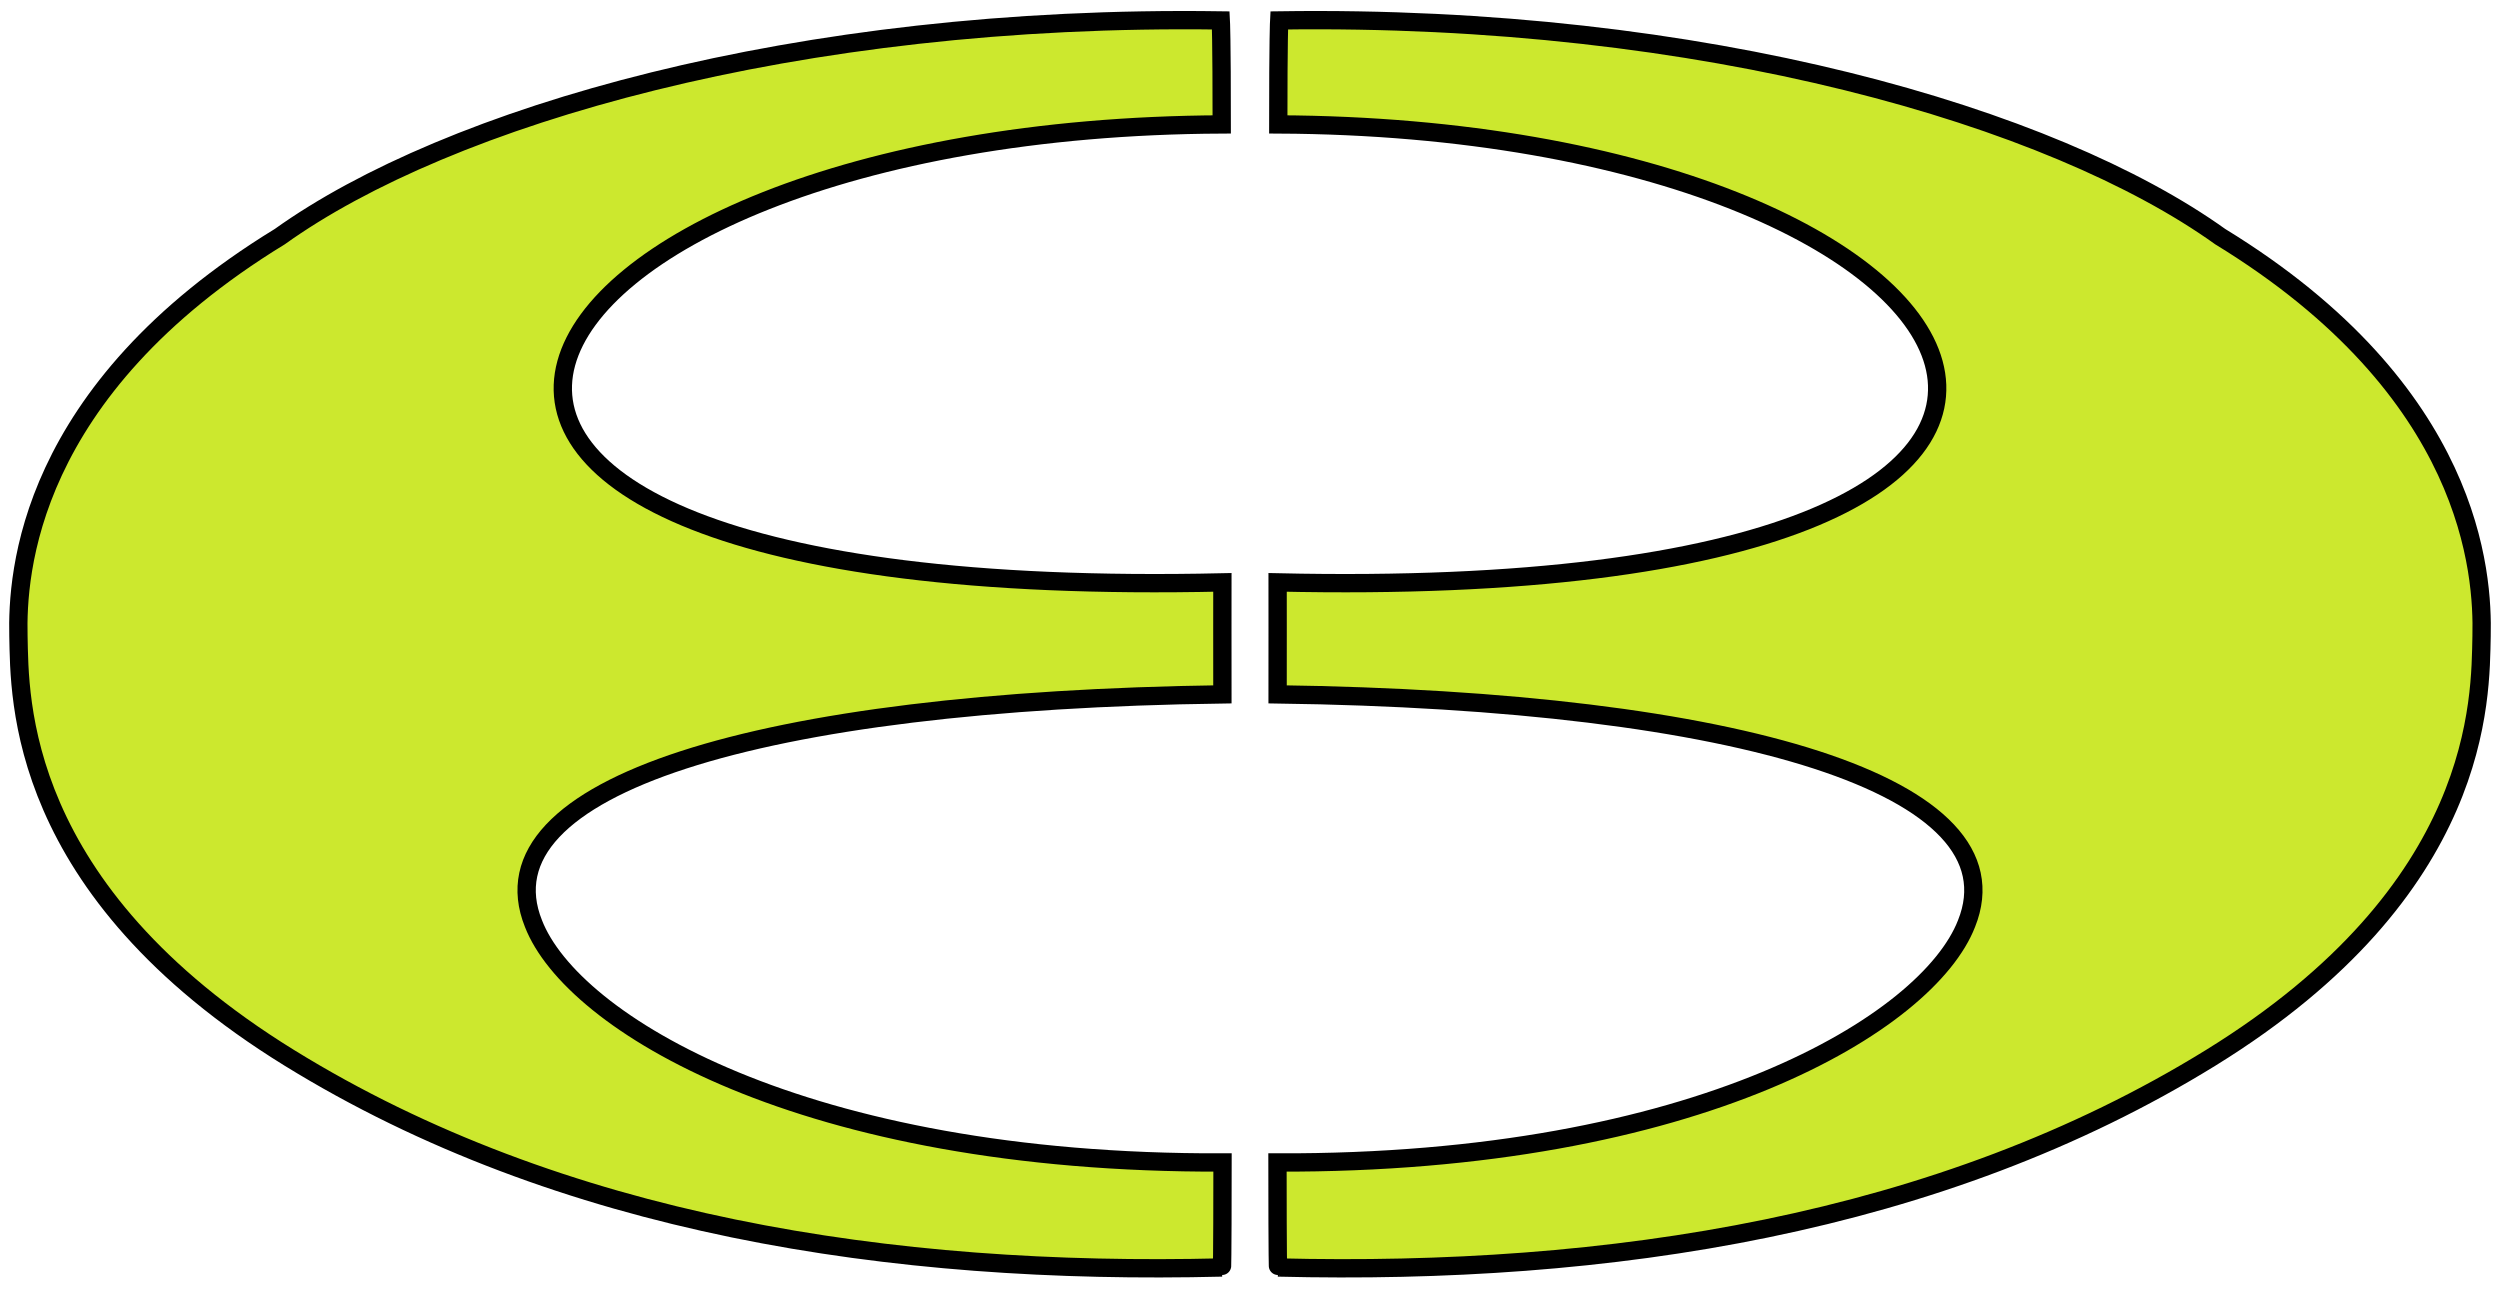
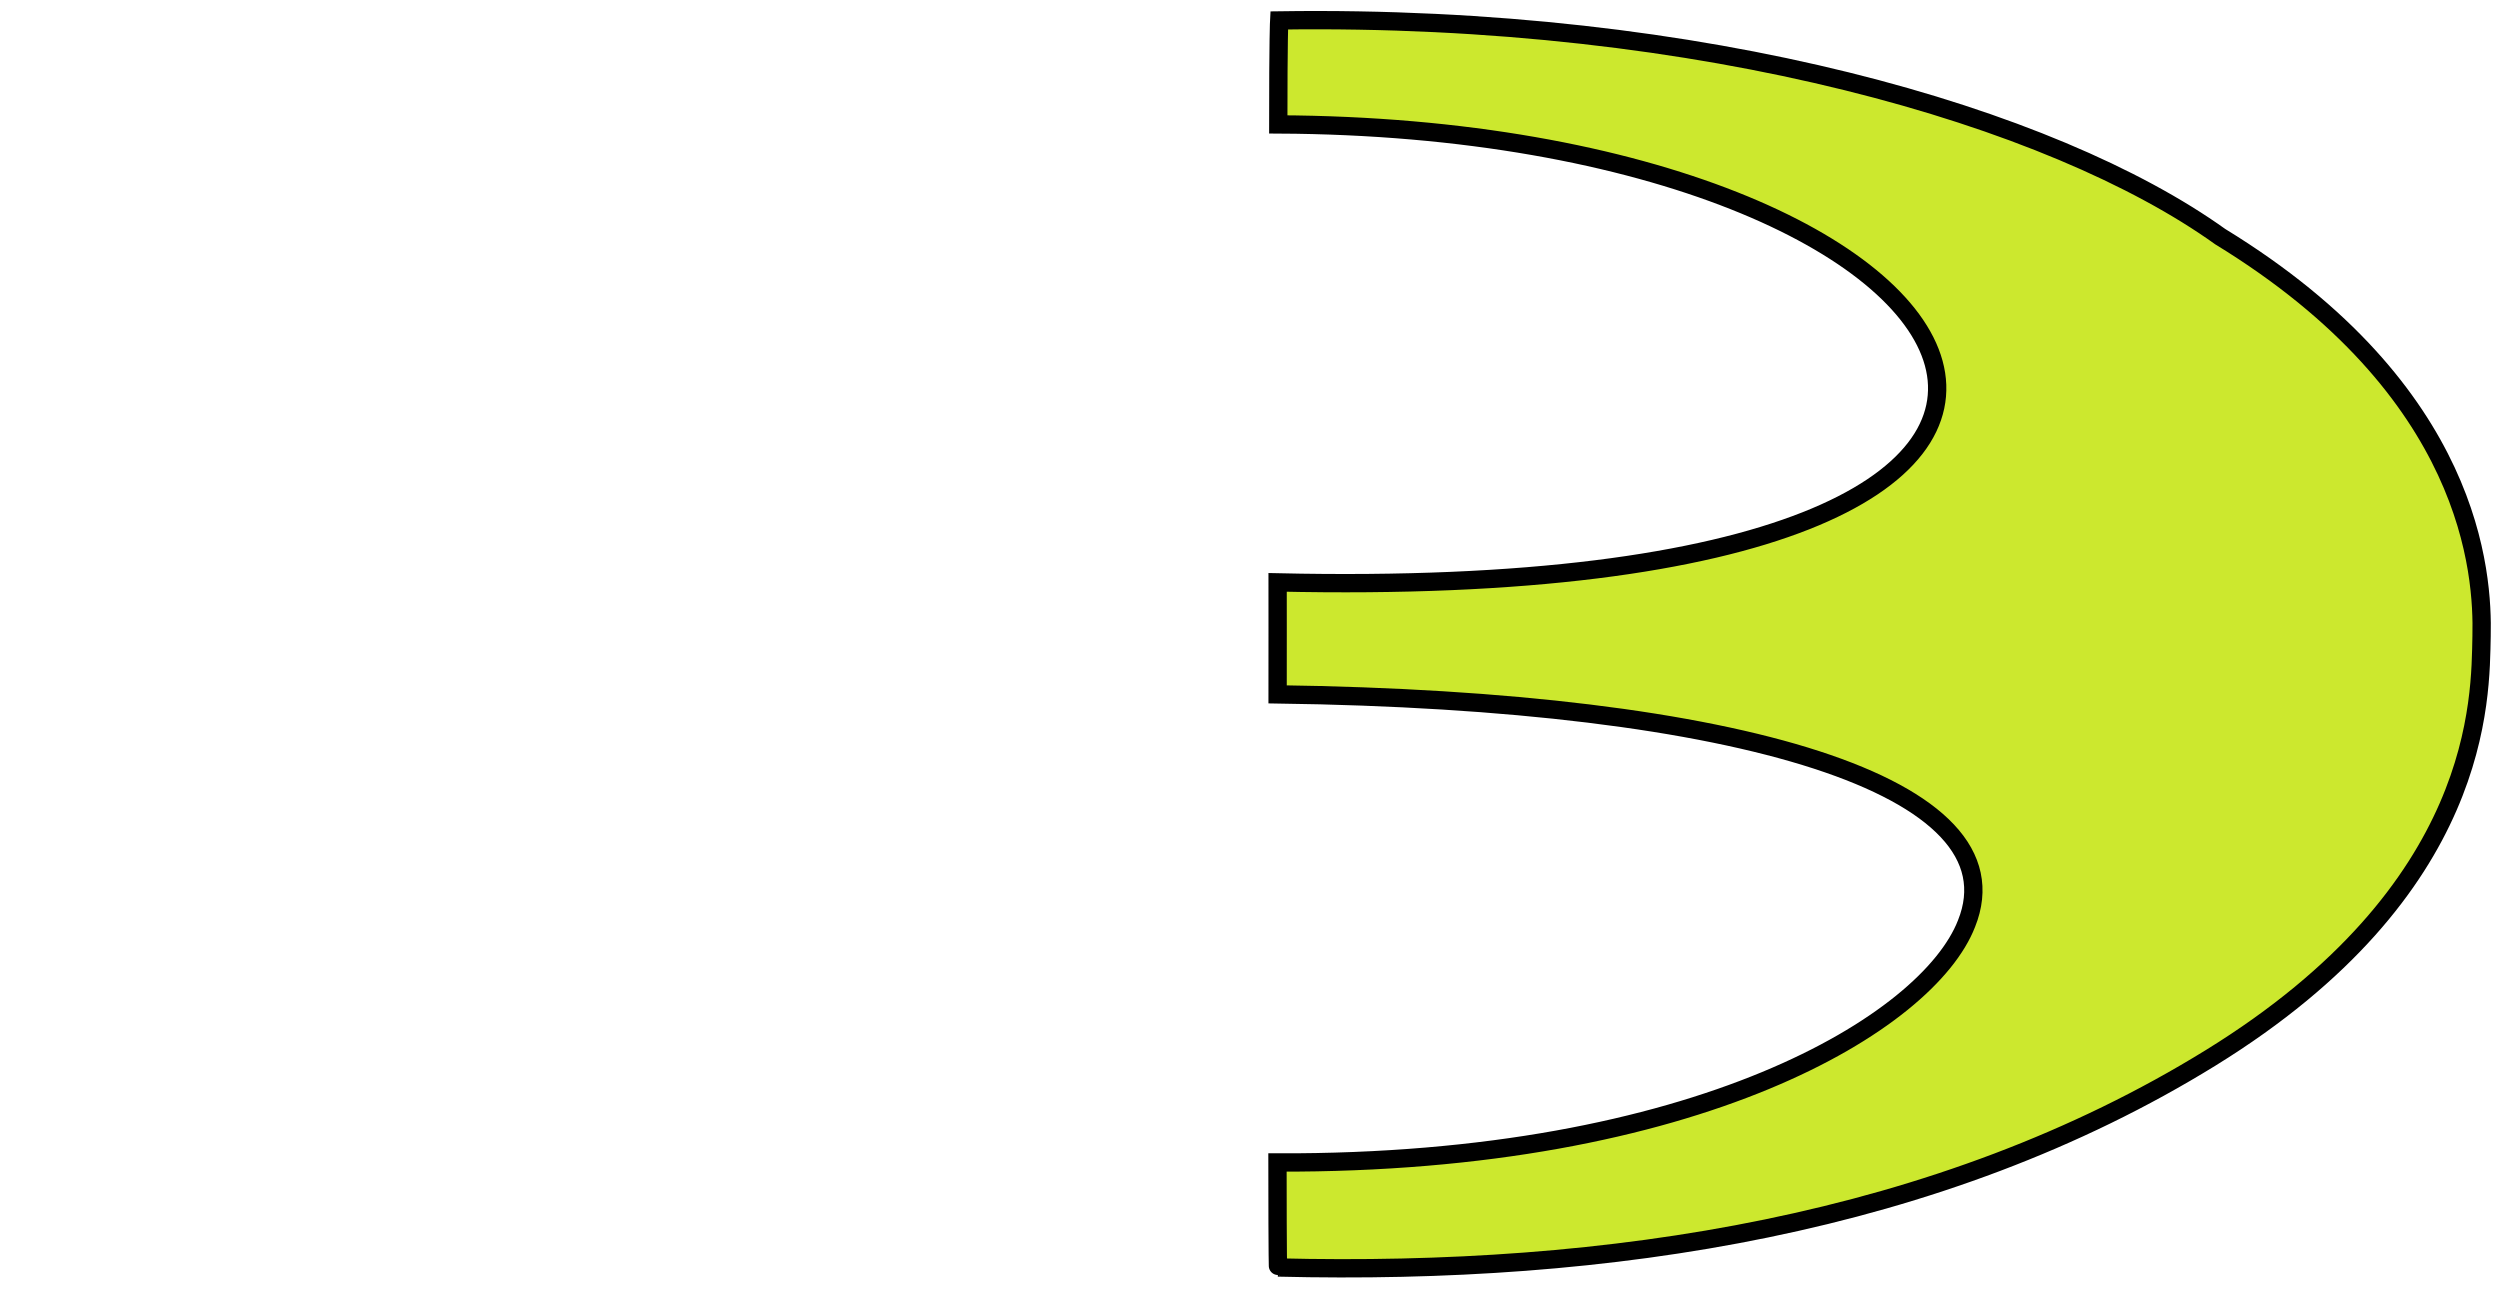
<svg xmlns="http://www.w3.org/2000/svg" xmlns:ns1="http://sodipodi.sourceforge.net/DTD/sodipodi-0.dtd" xmlns:ns2="http://www.inkscape.org/namespaces/inkscape" id="svg2031" ns1:version="0.32" ns2:version="0.44" width="273" height="141" version="1.0" ns1:docbase="C:\Dokumente und Einstellungen\Kristjan'\Eigene Dateien\Esperanto\Grafiken" ns1:docname="Jubilea_simbolo_02.svg" ns2:export-filename="C:\Dokumente und Einstellungen\Kristjan'\Eigene Dateien\Esperanto\Grafiken\Jubilea_simbolo_02.png" ns2:export-xdpi="175" ns2:export-ydpi="175">
  <defs id="defs2034" />
  <ns1:namedview ns2:window-height="888" ns2:window-width="1280" ns2:pageshadow="2" ns2:pageopacity="0.0" guidetolerance="10.0" gridtolerance="10.0" objecttolerance="10.0" borderopacity="1.0" bordercolor="#666666" pagecolor="#ffffff" id="base" ns2:zoom="2.6808511" ns2:cx="166.75659" ns2:cy="76.152489" ns2:window-x="-4" ns2:window-y="-4" ns2:current-layer="svg2031" />
-   <path id="path4594" d="M 133.312,2.23 C 133.312,2.23 133.415,4.098 133.413,13.587 C 51.951,13.973 23.979,66.065 133.485,63.597 C 133.487,69.463 133.473,66.864 133.485,75.825 C 82.803,76.514 52.25,85.887 58.257,100.862 C 62.451,111.648 87.599,127.103 133.5,126.943 C 133.494,138.417 133.438,138.409 133.438,138.409 C 97.358,139.3 61.168,133.774 31.586,115.511 C 1.746,97.088 2.165,76.208 2.012,69.456 C 1.858,62.707 2.918,42.751 30.549,25.843 C 48.84,12.75 86.831,1.554 133.312,2.23 z " ns1:nodetypes="ccccccczzcc" style="fill:#cce82e;fill-opacity:1;stroke:black;stroke-width:2;stroke-linecap:round;stroke-linejoin:miter;stroke-miterlimit:4;stroke-dasharray:none;stroke-opacity:1;visibility:visible" />
  <path id="path2115" d="M 139.688,2.23 C 139.688,2.23 139.585,4.098 139.587,13.587 C 221.049,13.973 249.021,66.065 139.515,63.597 C 139.513,69.463 139.527,66.864 139.515,75.825 C 190.197,76.514 220.75,85.887 214.743,100.862 C 210.55,111.648 185.401,127.103 139.5,126.943 C 139.506,138.417 139.562,138.409 139.562,138.409 C 175.642,139.3 211.832,133.774 241.414,115.511 C 271.254,97.088 270.835,76.208 270.988,69.456 C 271.142,62.707 270.082,42.751 242.451,25.843 C 224.16,12.75 186.169,1.554 139.688,2.23 z " ns1:nodetypes="ccccccczzcc" style="fill:#cce82e;fill-opacity:1;stroke:black;stroke-width:2;stroke-linecap:round;stroke-linejoin:miter;stroke-miterlimit:4;stroke-dasharray:none;stroke-opacity:1;visibility:visible" />
</svg>